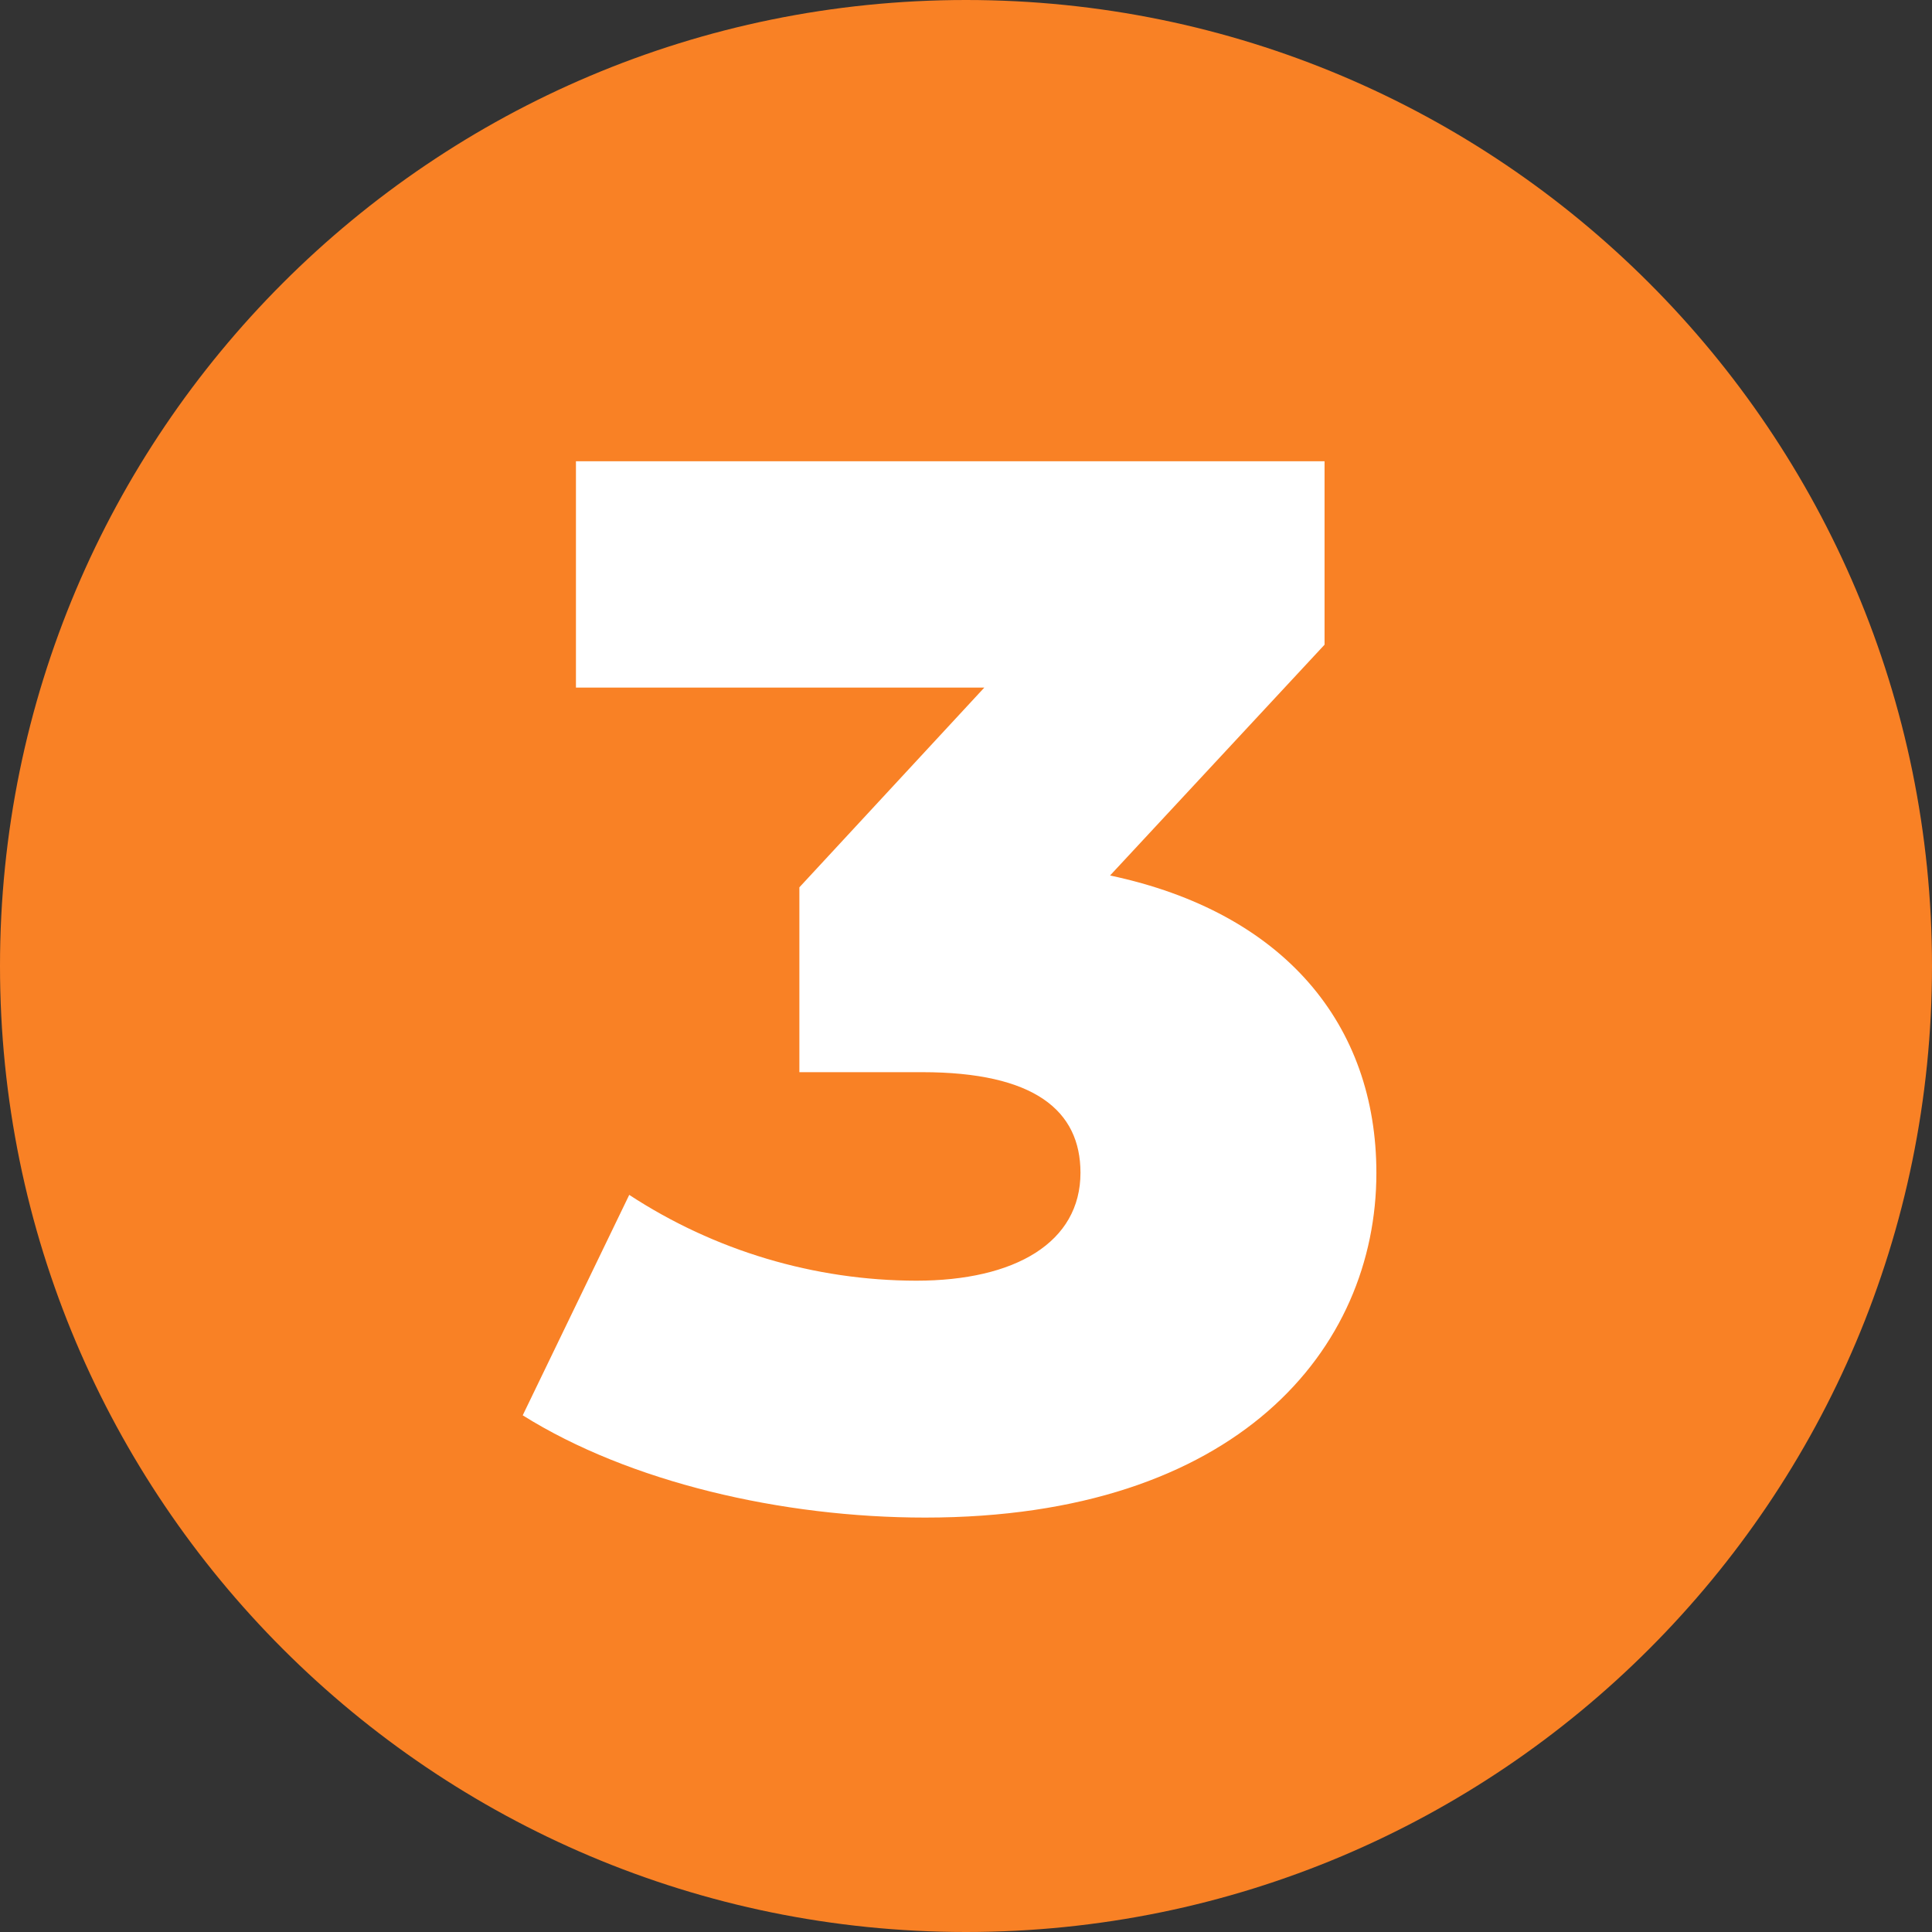
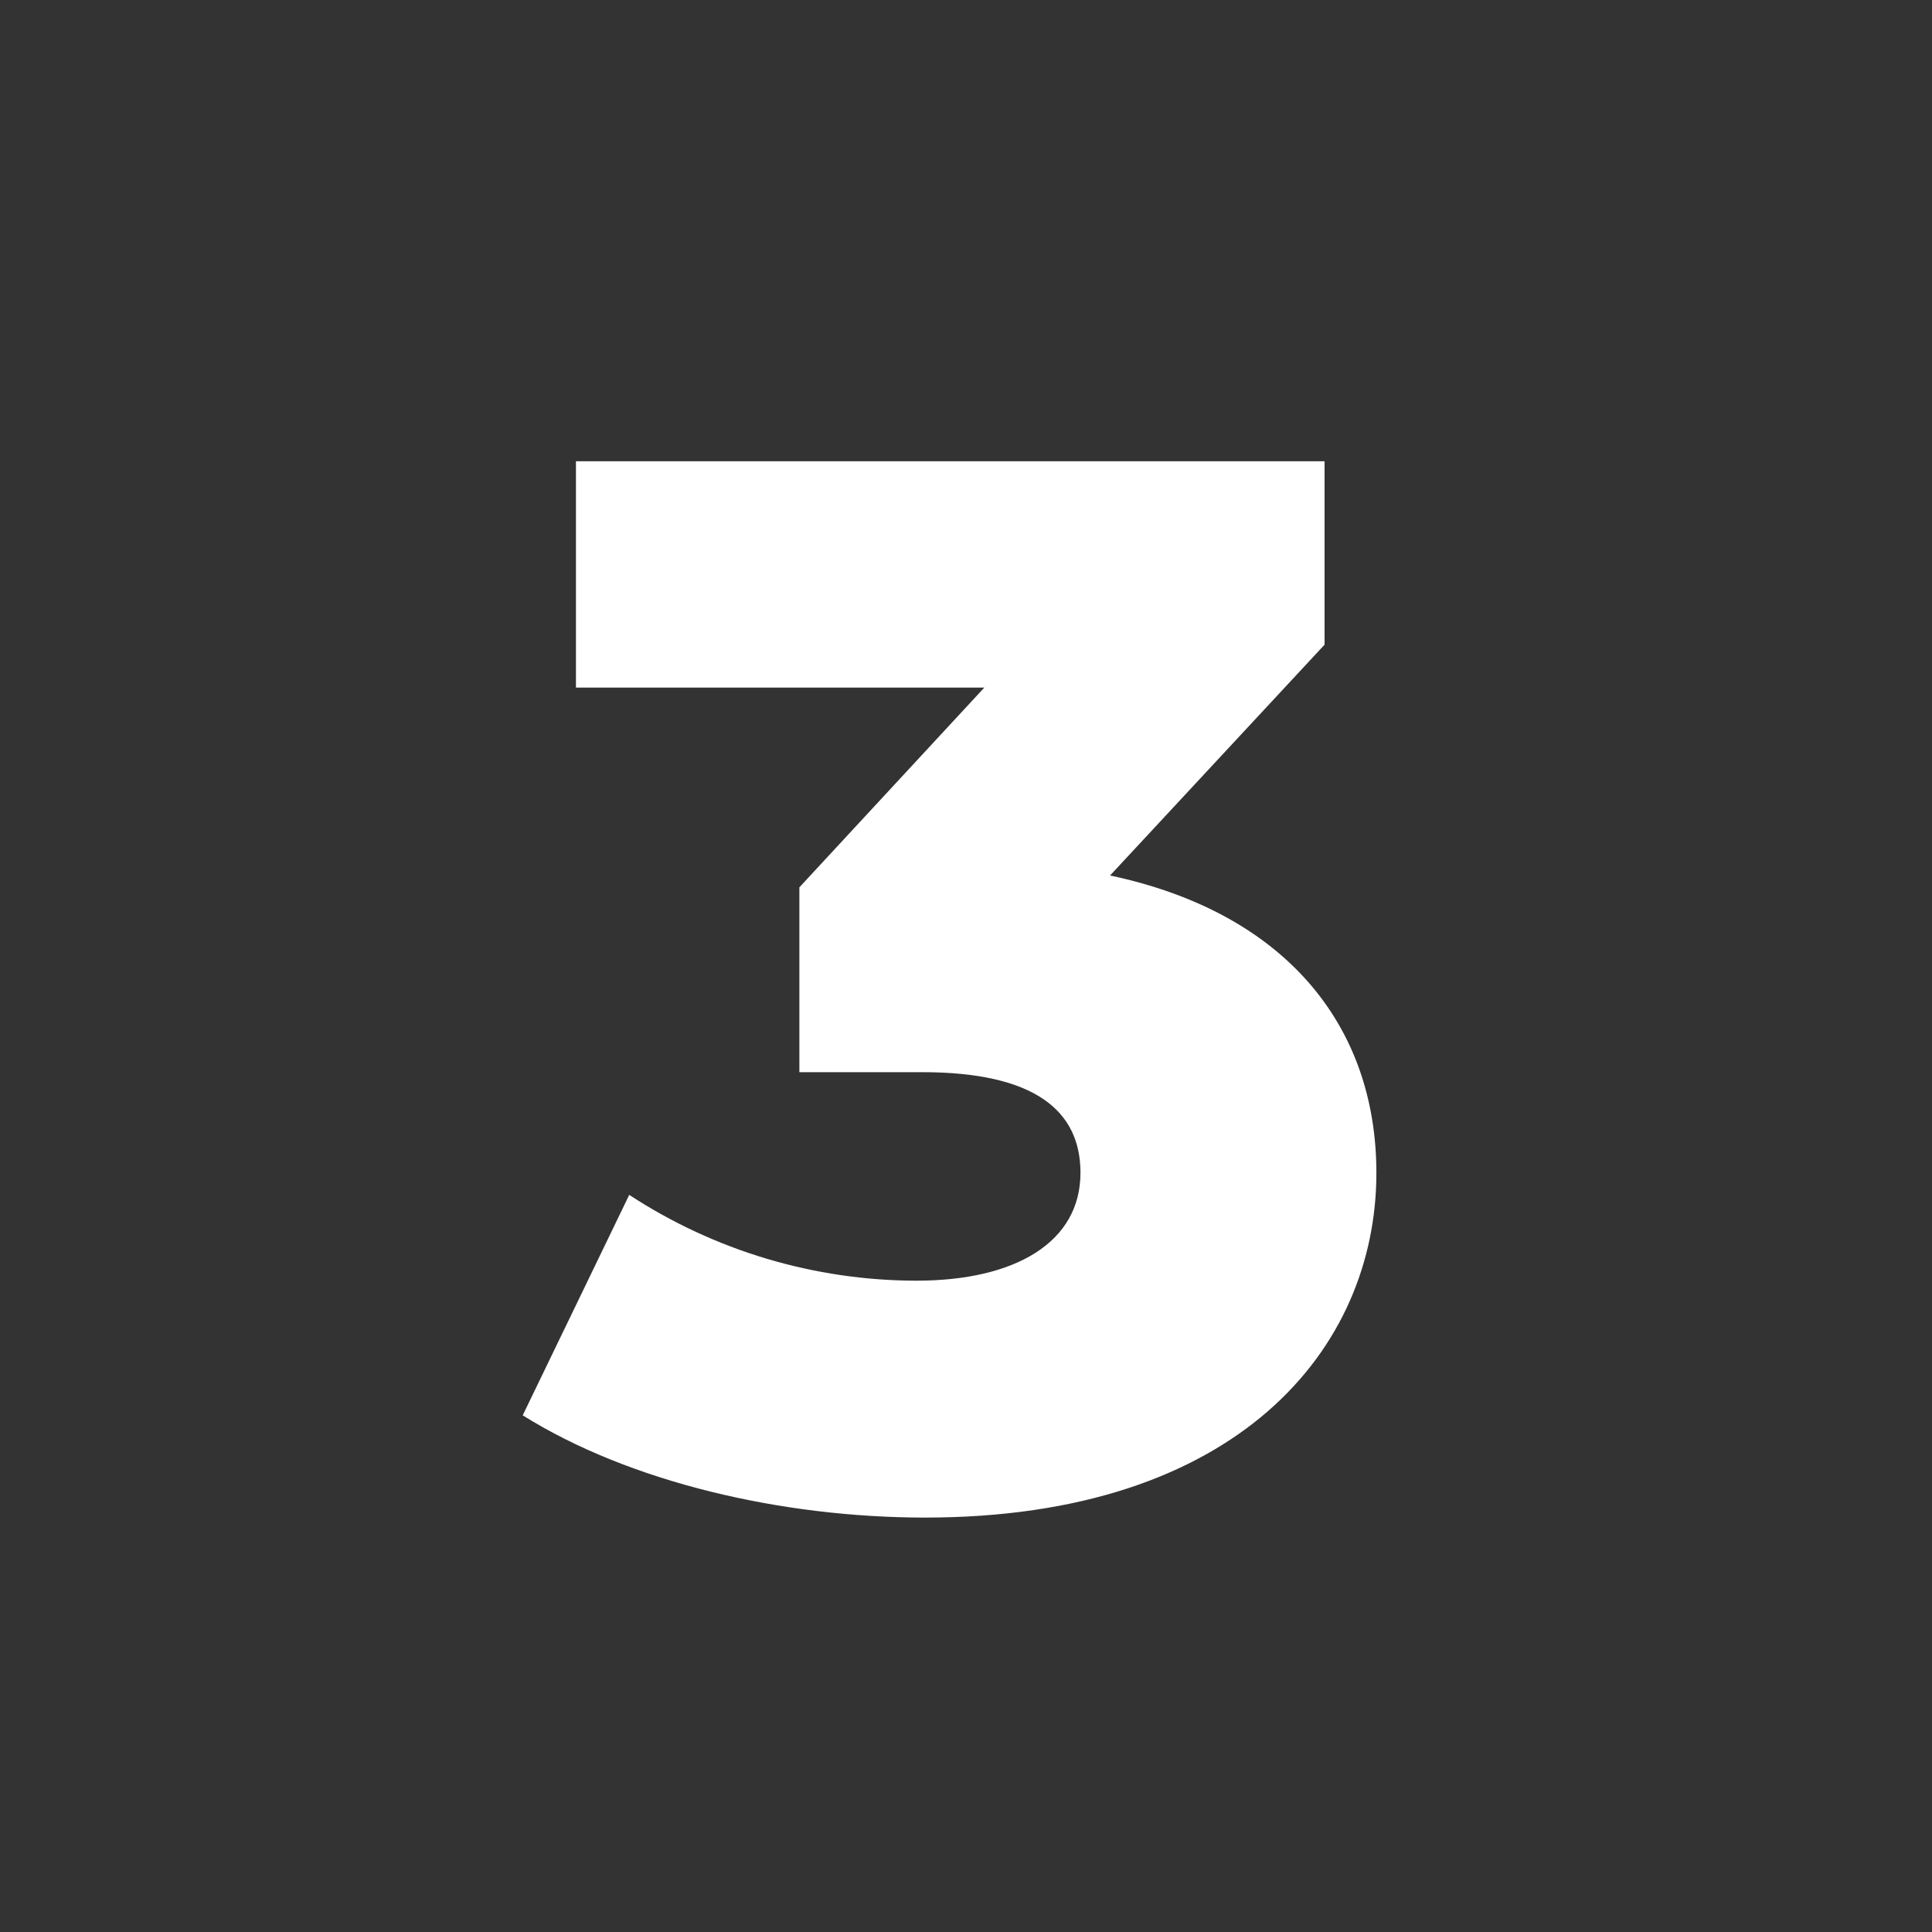
<svg xmlns="http://www.w3.org/2000/svg" width="111" height="111" viewBox="0 0 111 111" fill="none">
  <rect x="0" y="0" width="111" height="111" fill="#333333" stroke="none" />
-   <path d="M55.5 111C86.152 111 111 86.152 111 55.5C111 24.848 86.152 0 55.5 0C24.848 0 0 24.848 0 55.5C0 86.152 24.848 111 55.5 111Z" fill="#F98125" />
  <path d="M63.777 50.3L76.1 37.04V26.5H33.09V39.505H56.552L45.927 50.98V61.6H52.982C59.442 61.6 62.077 63.81 62.077 67.38C62.077 71.375 58.337 73.58 52.642 73.58C46.784 73.571 41.054 71.858 36.152 68.65L30.032 81.315C36.153 85.15 44.907 87.19 53.153 87.19C71.088 87.19 79.078 77.5 79.078 67.39C79.078 58.885 73.807 52.425 63.777 50.3V50.3Z" fill="white" />
</svg>